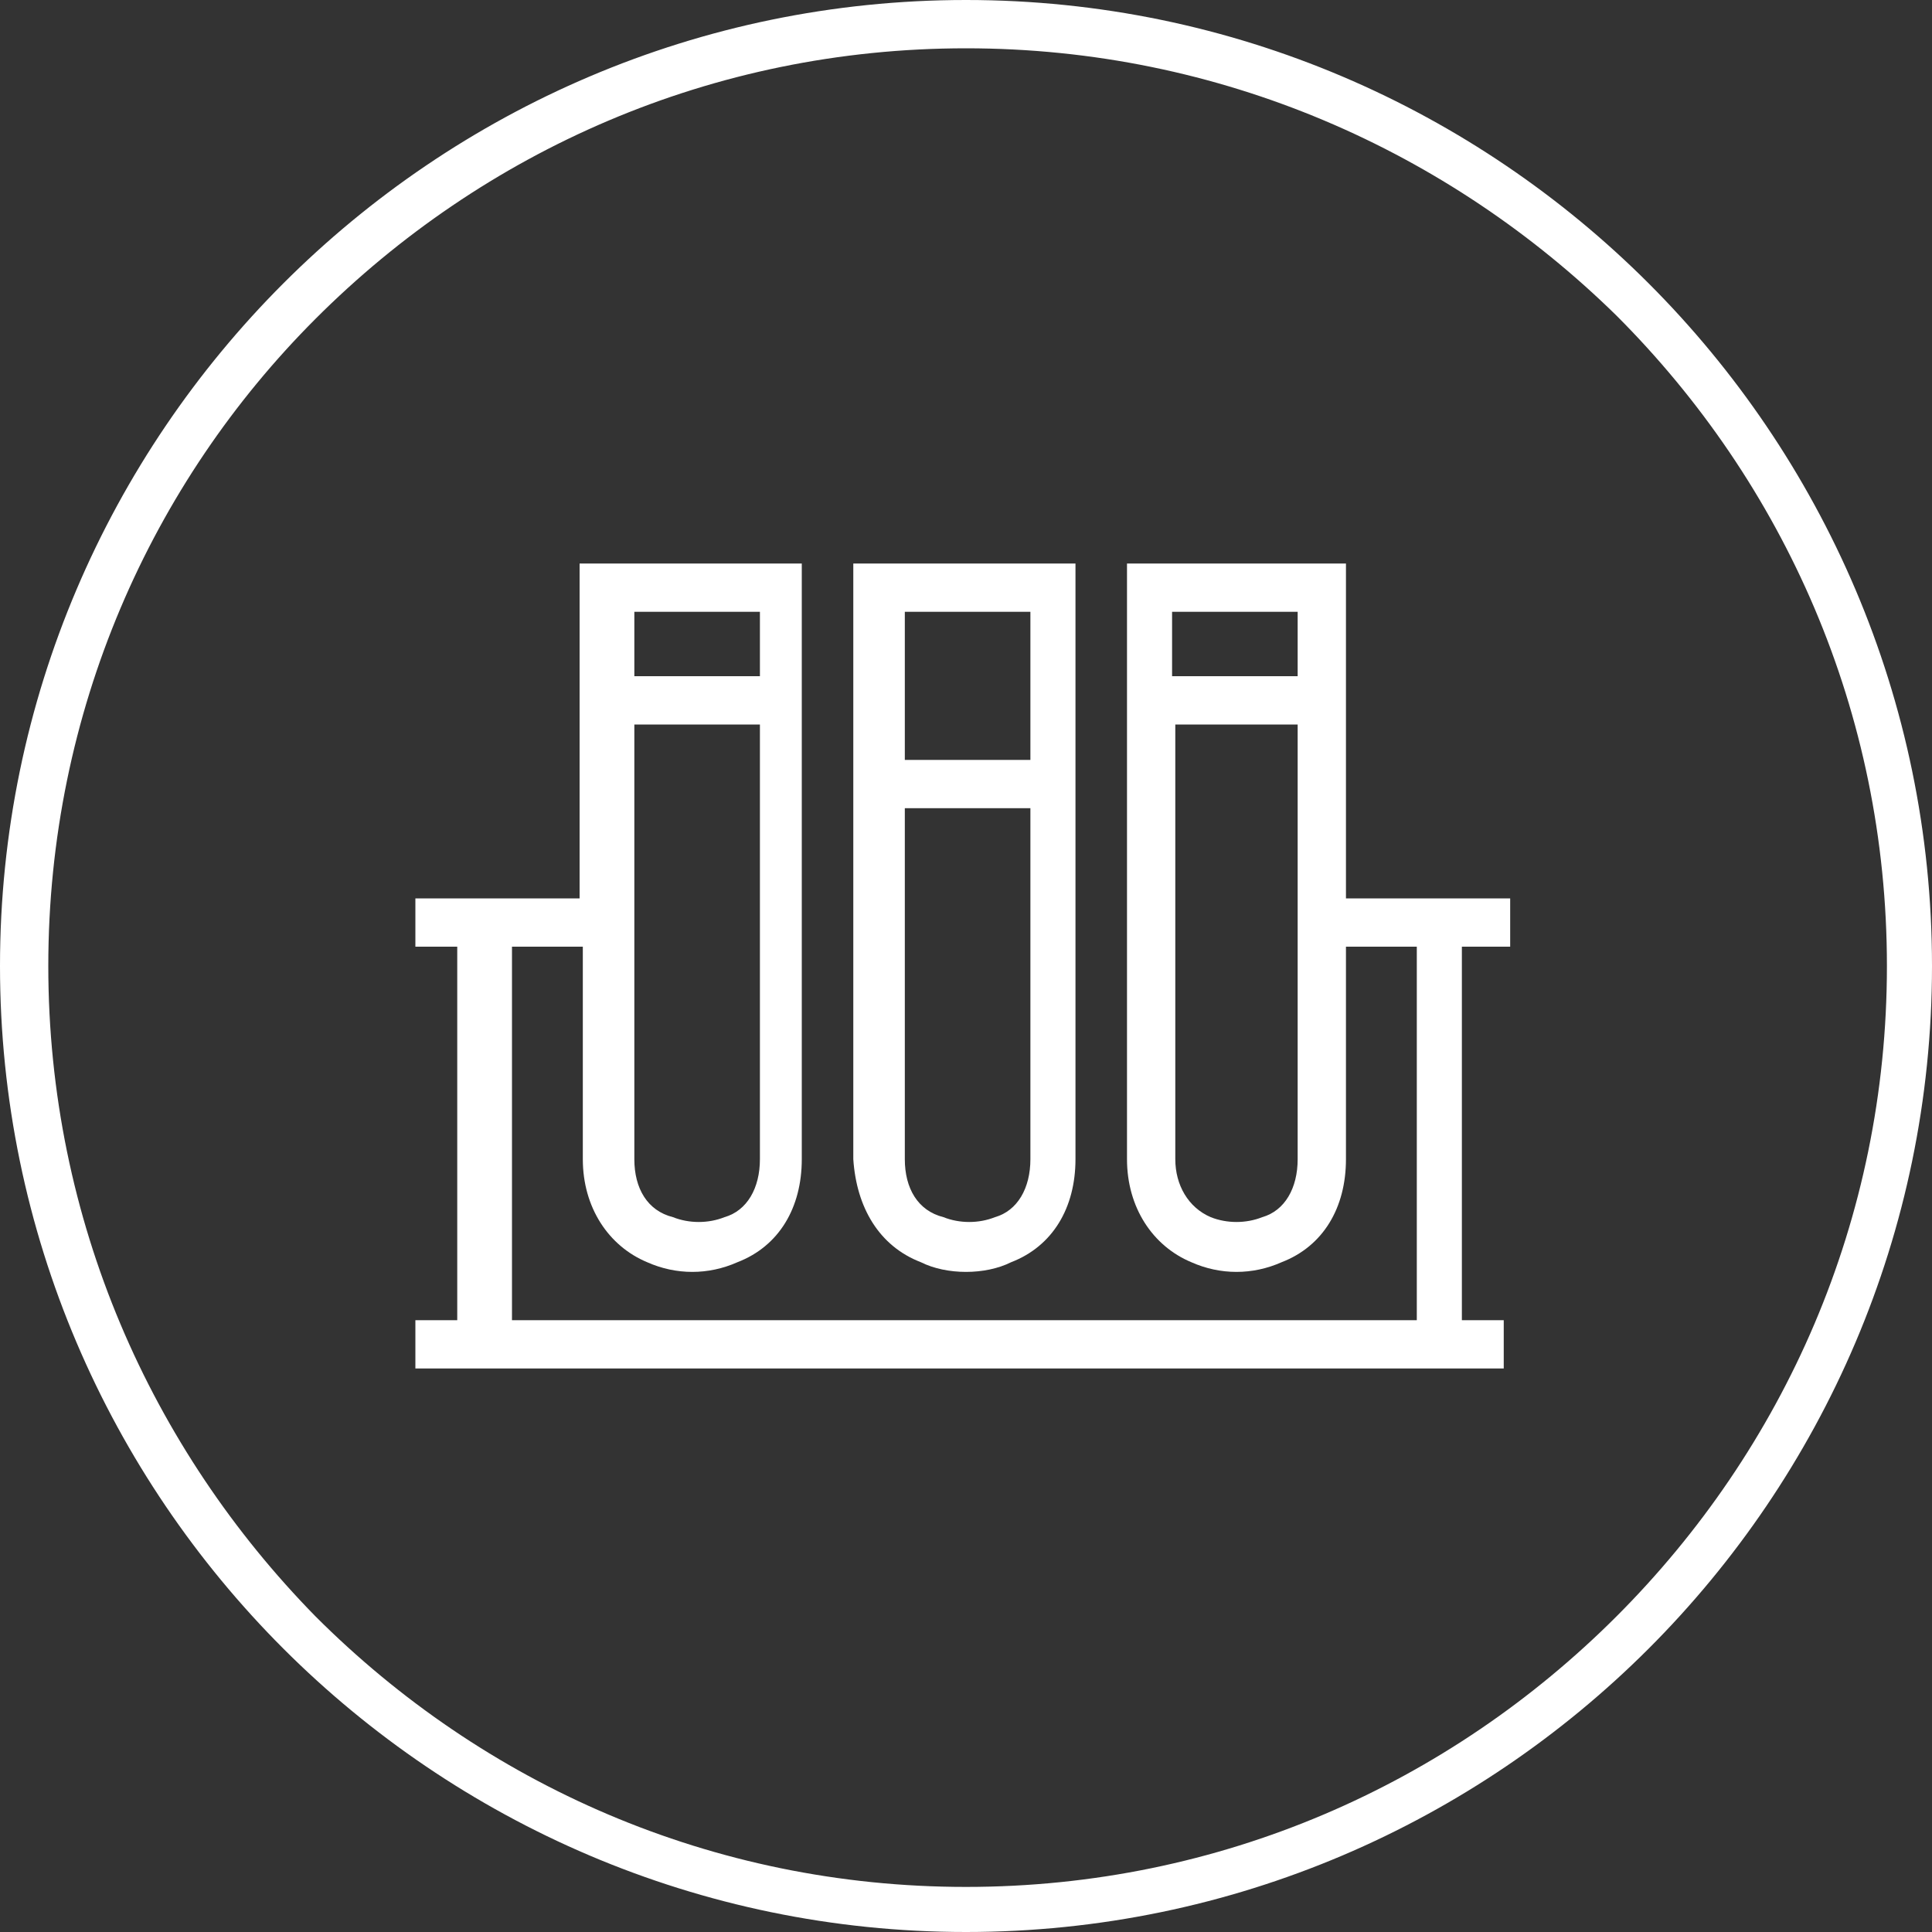
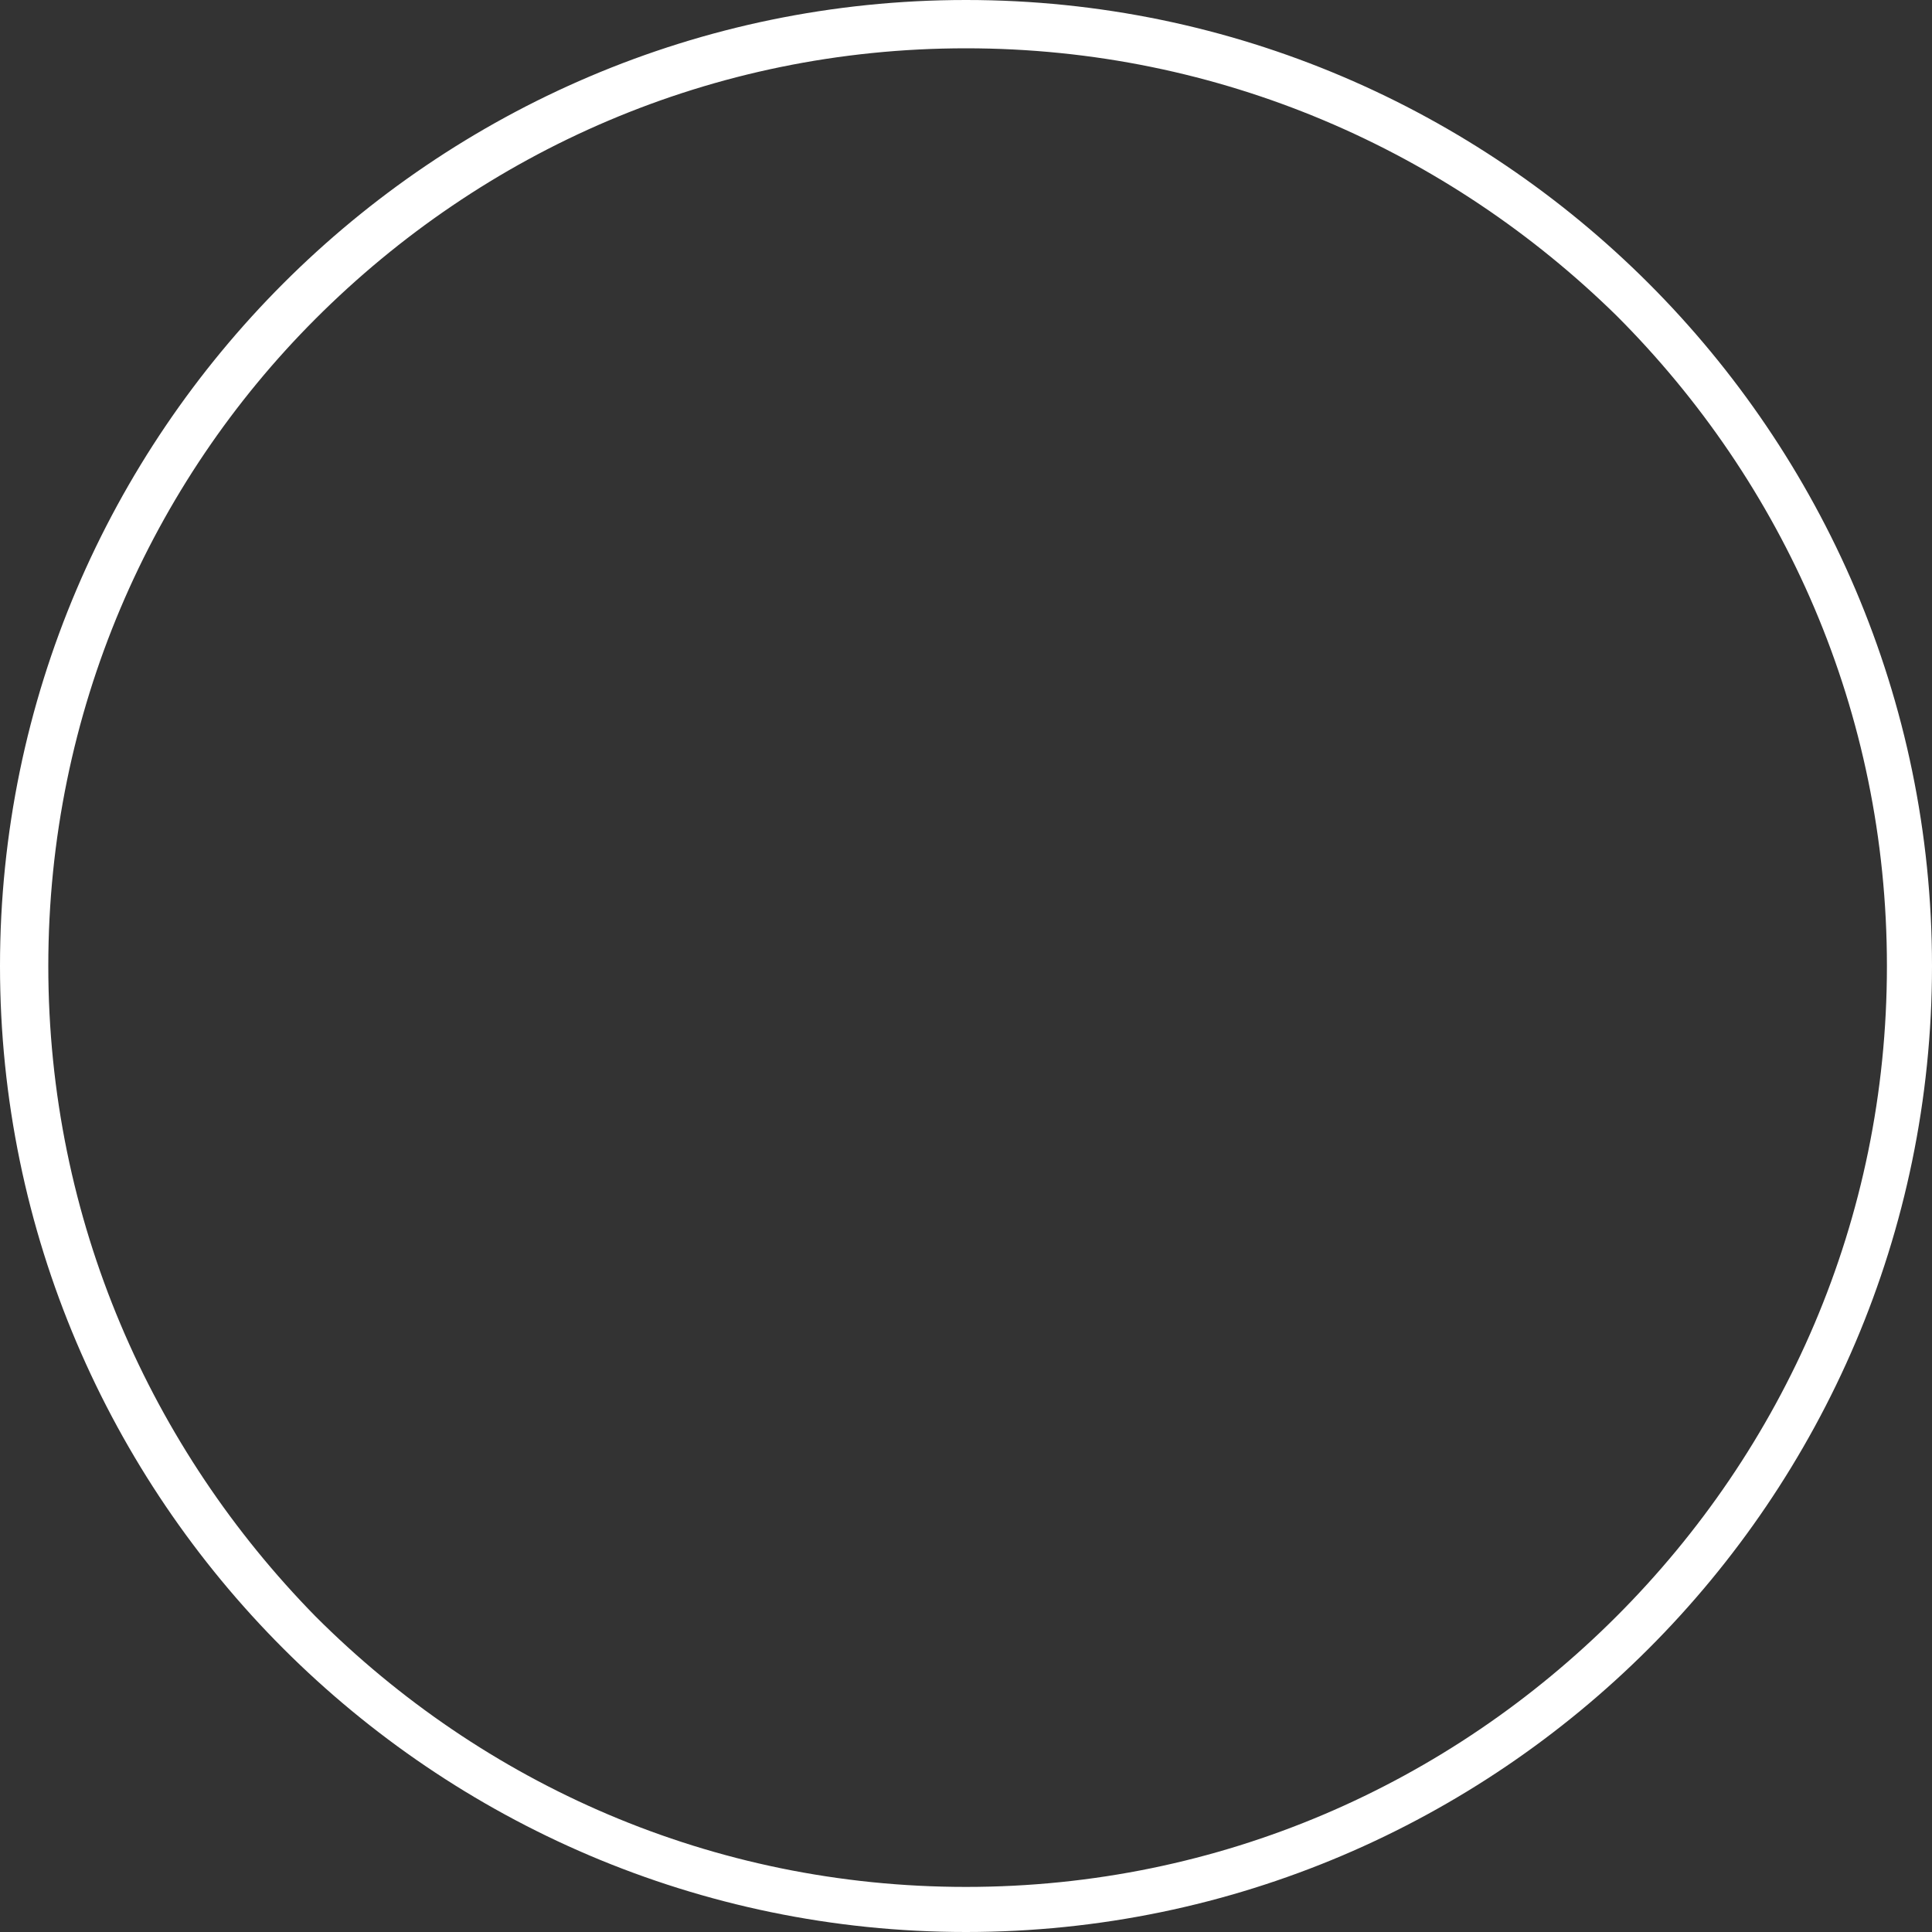
<svg xmlns="http://www.w3.org/2000/svg" version="1.1" id="Layer_1" x="0px" y="0px" viewBox="0 0 60 60" style="enable-background:new 0 0 60 60;" xml:space="preserve">
  <rect x="0" y="0" width="60" height="60" fill="#333333" stroke="none" />
  <style type="text/css">
	.st0{fill:#FFFFFF;}
</style>
  <g>
    <g>
      <g>
-         <path class="st0" d="M30,60c-8.3,0-15.8-3.4-21.2-8.8l0,0C3.4,45.8,0,38.3,0,30l0,0c0-8.3,3.4-15.8,8.8-21.2l0,0     C14.2,3.4,21.7,0,30,0l0,0c8.3,0,15.8,3.4,21.2,8.8l0,0C56.6,14.2,60,21.7,60,30l0,0c0,8.3-3.4,15.8-8.8,21.2l0,0     C45.8,56.6,38.3,60,30,60L30,60L30,60L30,60z M9.8,50.2c5.2,5.2,12.3,8.4,20.2,8.4l0,0c7.9,0,15-3.2,20.2-8.4l0,0     c5.2-5.2,8.4-12.3,8.4-20.2l0,0c0-7.9-3.2-15-8.4-20.2l0,0C45,4.7,37.9,1.5,30,1.5l0,0c-7.9,0-15,3.2-20.2,8.4l0,0     C4.7,15,1.5,22.1,1.5,30l0,0C1.5,37.9,4.7,45,9.8,50.2L9.8,50.2z" />
+         <path class="st0" d="M30,60c-8.3,0-15.8-3.4-21.2-8.8l0,0C3.4,45.8,0,38.3,0,30l0,0c0-8.3,3.4-15.8,8.8-21.2l0,0     C14.2,3.4,21.7,0,30,0l0,0c8.3,0,15.8,3.4,21.2,8.8l0,0C56.6,14.2,60,21.7,60,30l0,0c0,8.3-3.4,15.8-8.8,21.2l0,0     C45.8,56.6,38.3,60,30,60L30,60L30,60L30,60z M9.8,50.2c5.2,5.2,12.3,8.4,20.2,8.4l0,0c7.9,0,15-3.2,20.2-8.4l0,0     c5.2-5.2,8.4-12.3,8.4-20.2l0,0c0-7.9-3.2-15-8.4-20.2C45,4.7,37.9,1.5,30,1.5l0,0c-7.9,0-15,3.2-20.2,8.4l0,0     C4.7,15,1.5,22.1,1.5,30l0,0C1.5,37.9,4.7,45,9.8,50.2L9.8,50.2z" />
      </g>
    </g>
  </g>
  <g>
-     <path class="st0" d="M46.9,29.4v-1.5h-5.1V17.5H35V36c0,1.5,0.8,2.7,2,3.2c0.9,0.4,1.9,0.4,2.8,0c1.3-0.5,2-1.7,2-3.2v-6.6H44V41   H15.9V29.4h2.2V36c0,1.5,0.8,2.7,2,3.2c0.9,0.4,1.9,0.4,2.8,0c1.3-0.5,2-1.7,2-3.2V17.5H18v10.4h-5.1v1.5h1.3V41h-1.3v1.5h33.8V41   h-1.3V29.4H46.9z M40.3,22.5V36c0,0.9-0.4,1.6-1.1,1.8c-0.5,0.2-1.1,0.2-1.6,0c-0.7-0.3-1.1-1-1.1-1.8V22.5H40.3z M40.3,19v2h-3.9   v-2H40.3z M19.7,21v-2h3.9v2H19.7z M19.7,36V22.5h3.9V36c0,0.9-0.4,1.6-1.1,1.8c-0.5,0.2-1.1,0.2-1.6,0   C20.1,37.6,19.7,36.9,19.7,36z" />
-     <path class="st0" d="M28.6,39.2c0.4,0.2,0.9,0.3,1.4,0.3s1-0.1,1.4-0.3c1.3-0.5,2-1.7,2-3.2V17.5h-6.9V36   C26.6,37.5,27.3,38.7,28.6,39.2z M28.1,23.6V19H32v4.6H28.1z M28.1,36V25.1H32V36c0,0.9-0.4,1.6-1.1,1.8c-0.5,0.2-1.1,0.2-1.6,0   C28.5,37.6,28.1,36.9,28.1,36z" />
-   </g>
+     </g>
</svg>